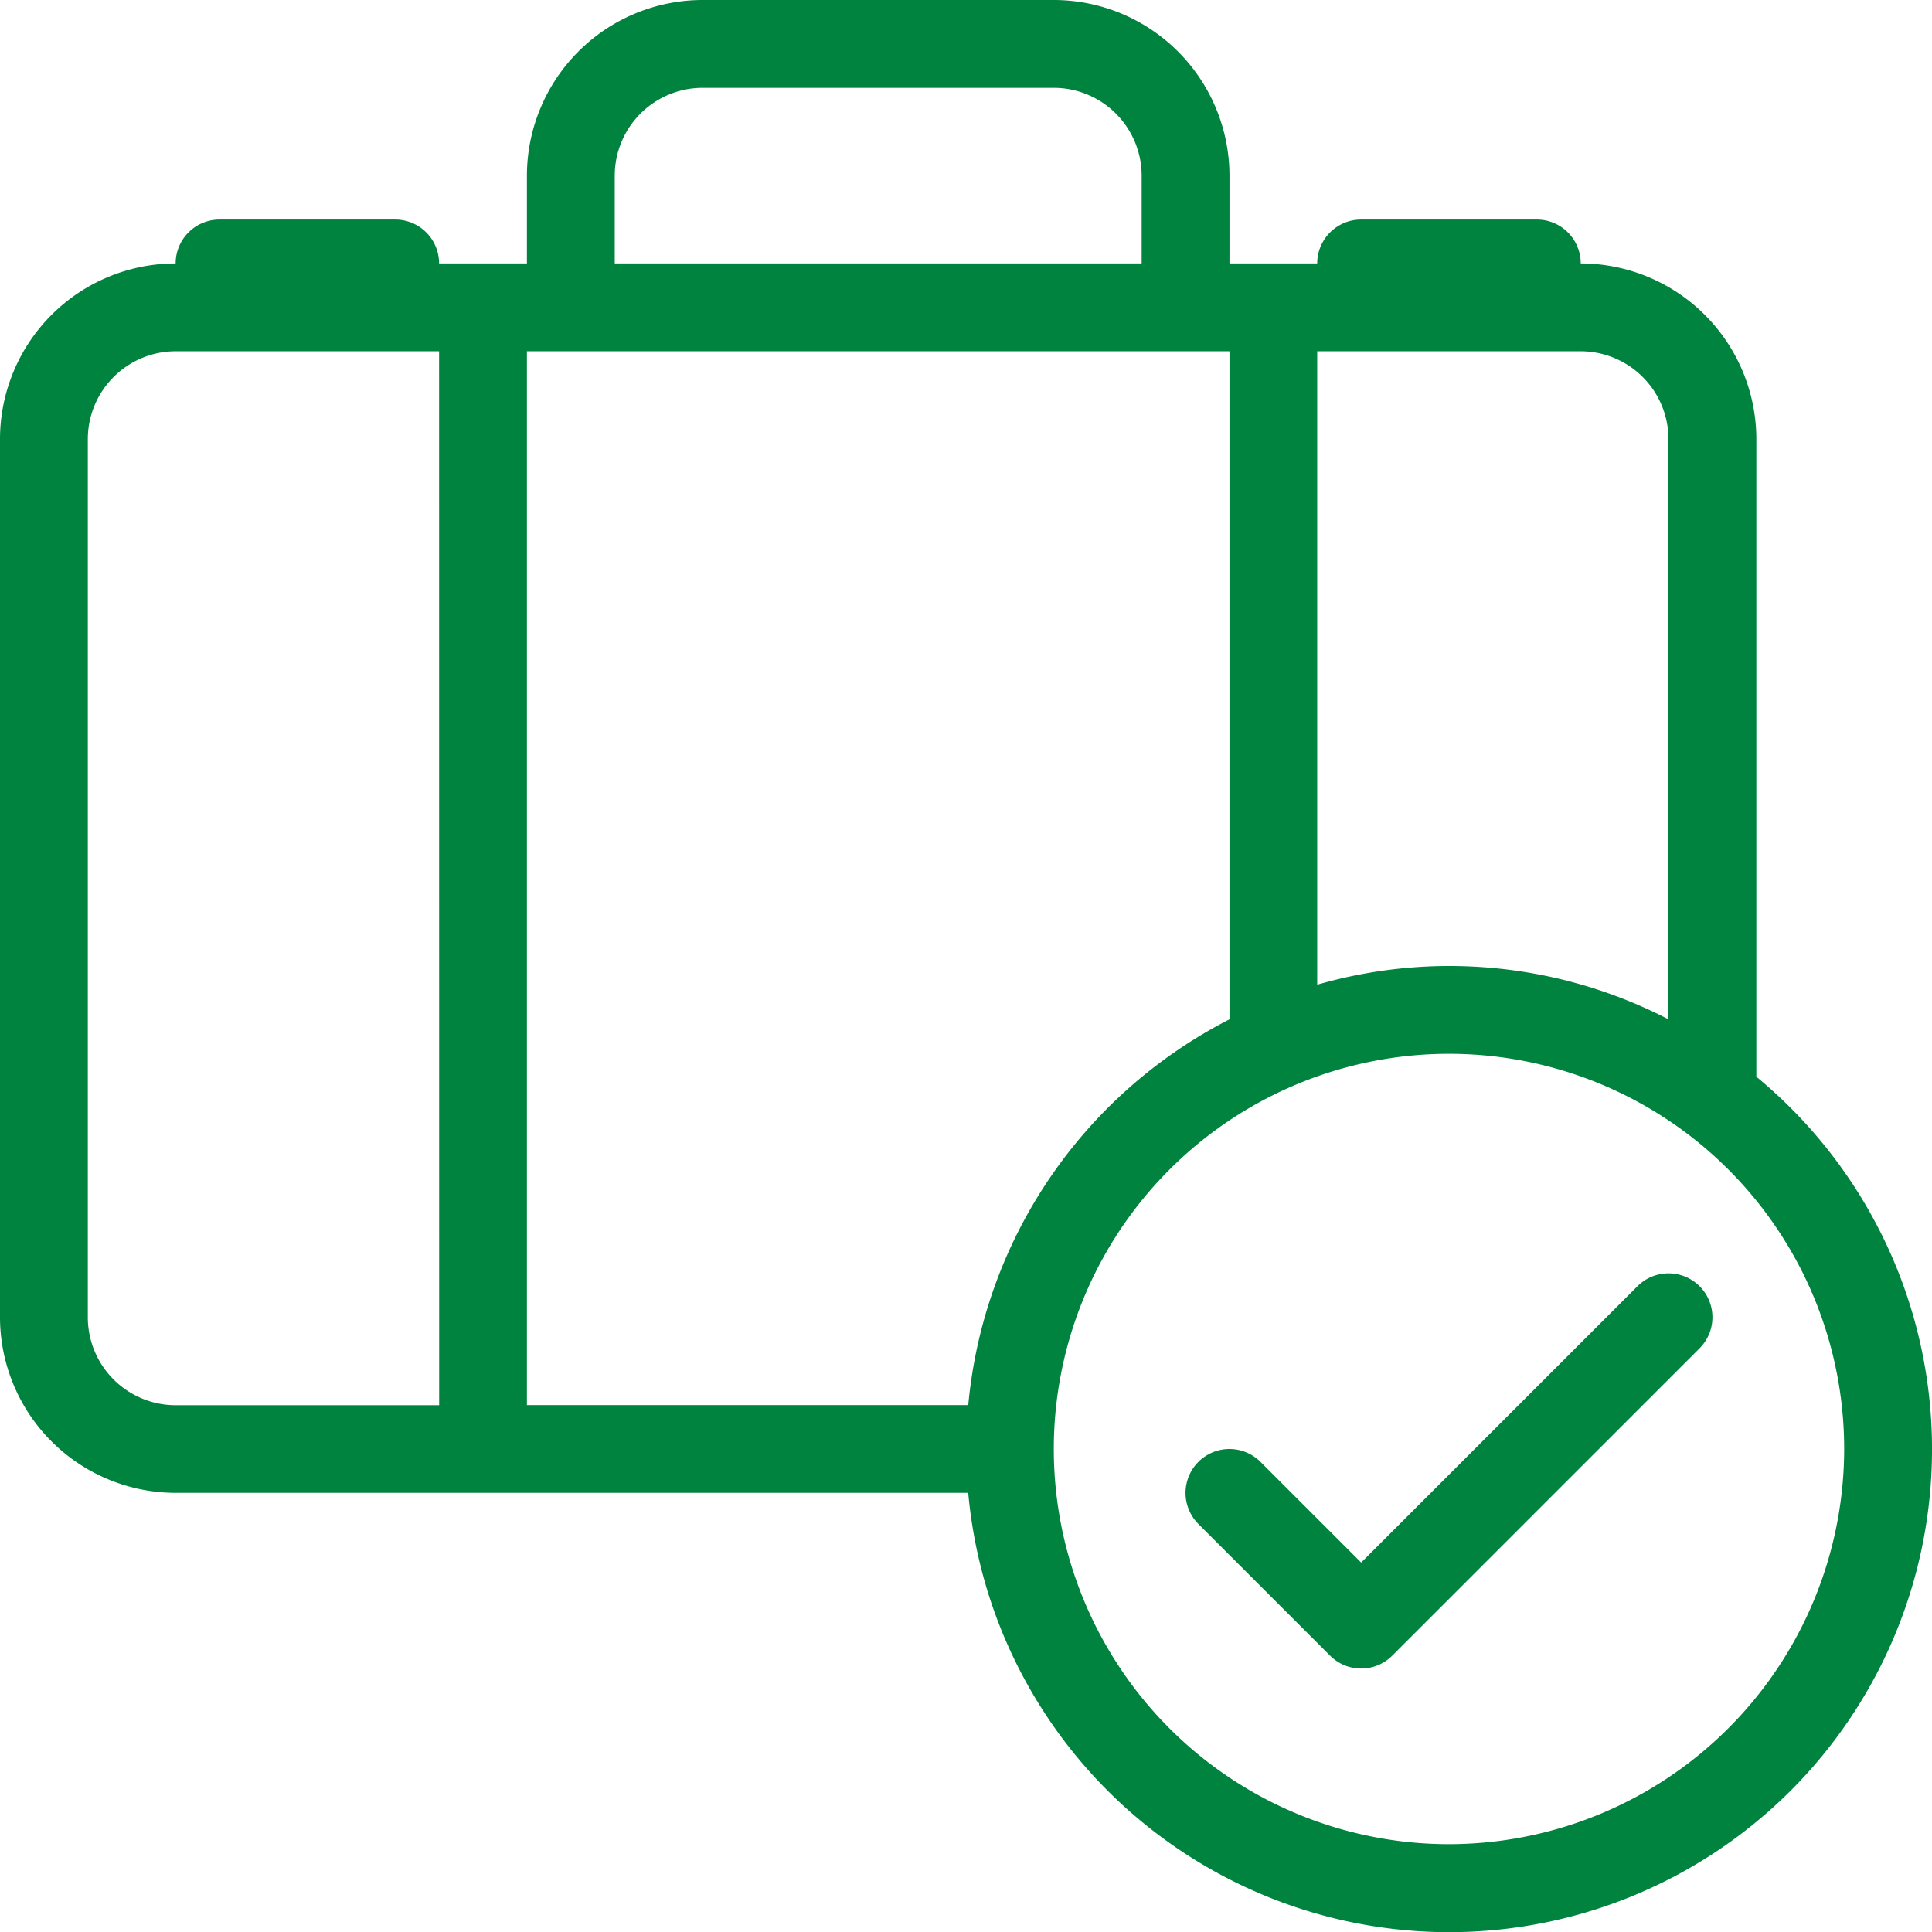
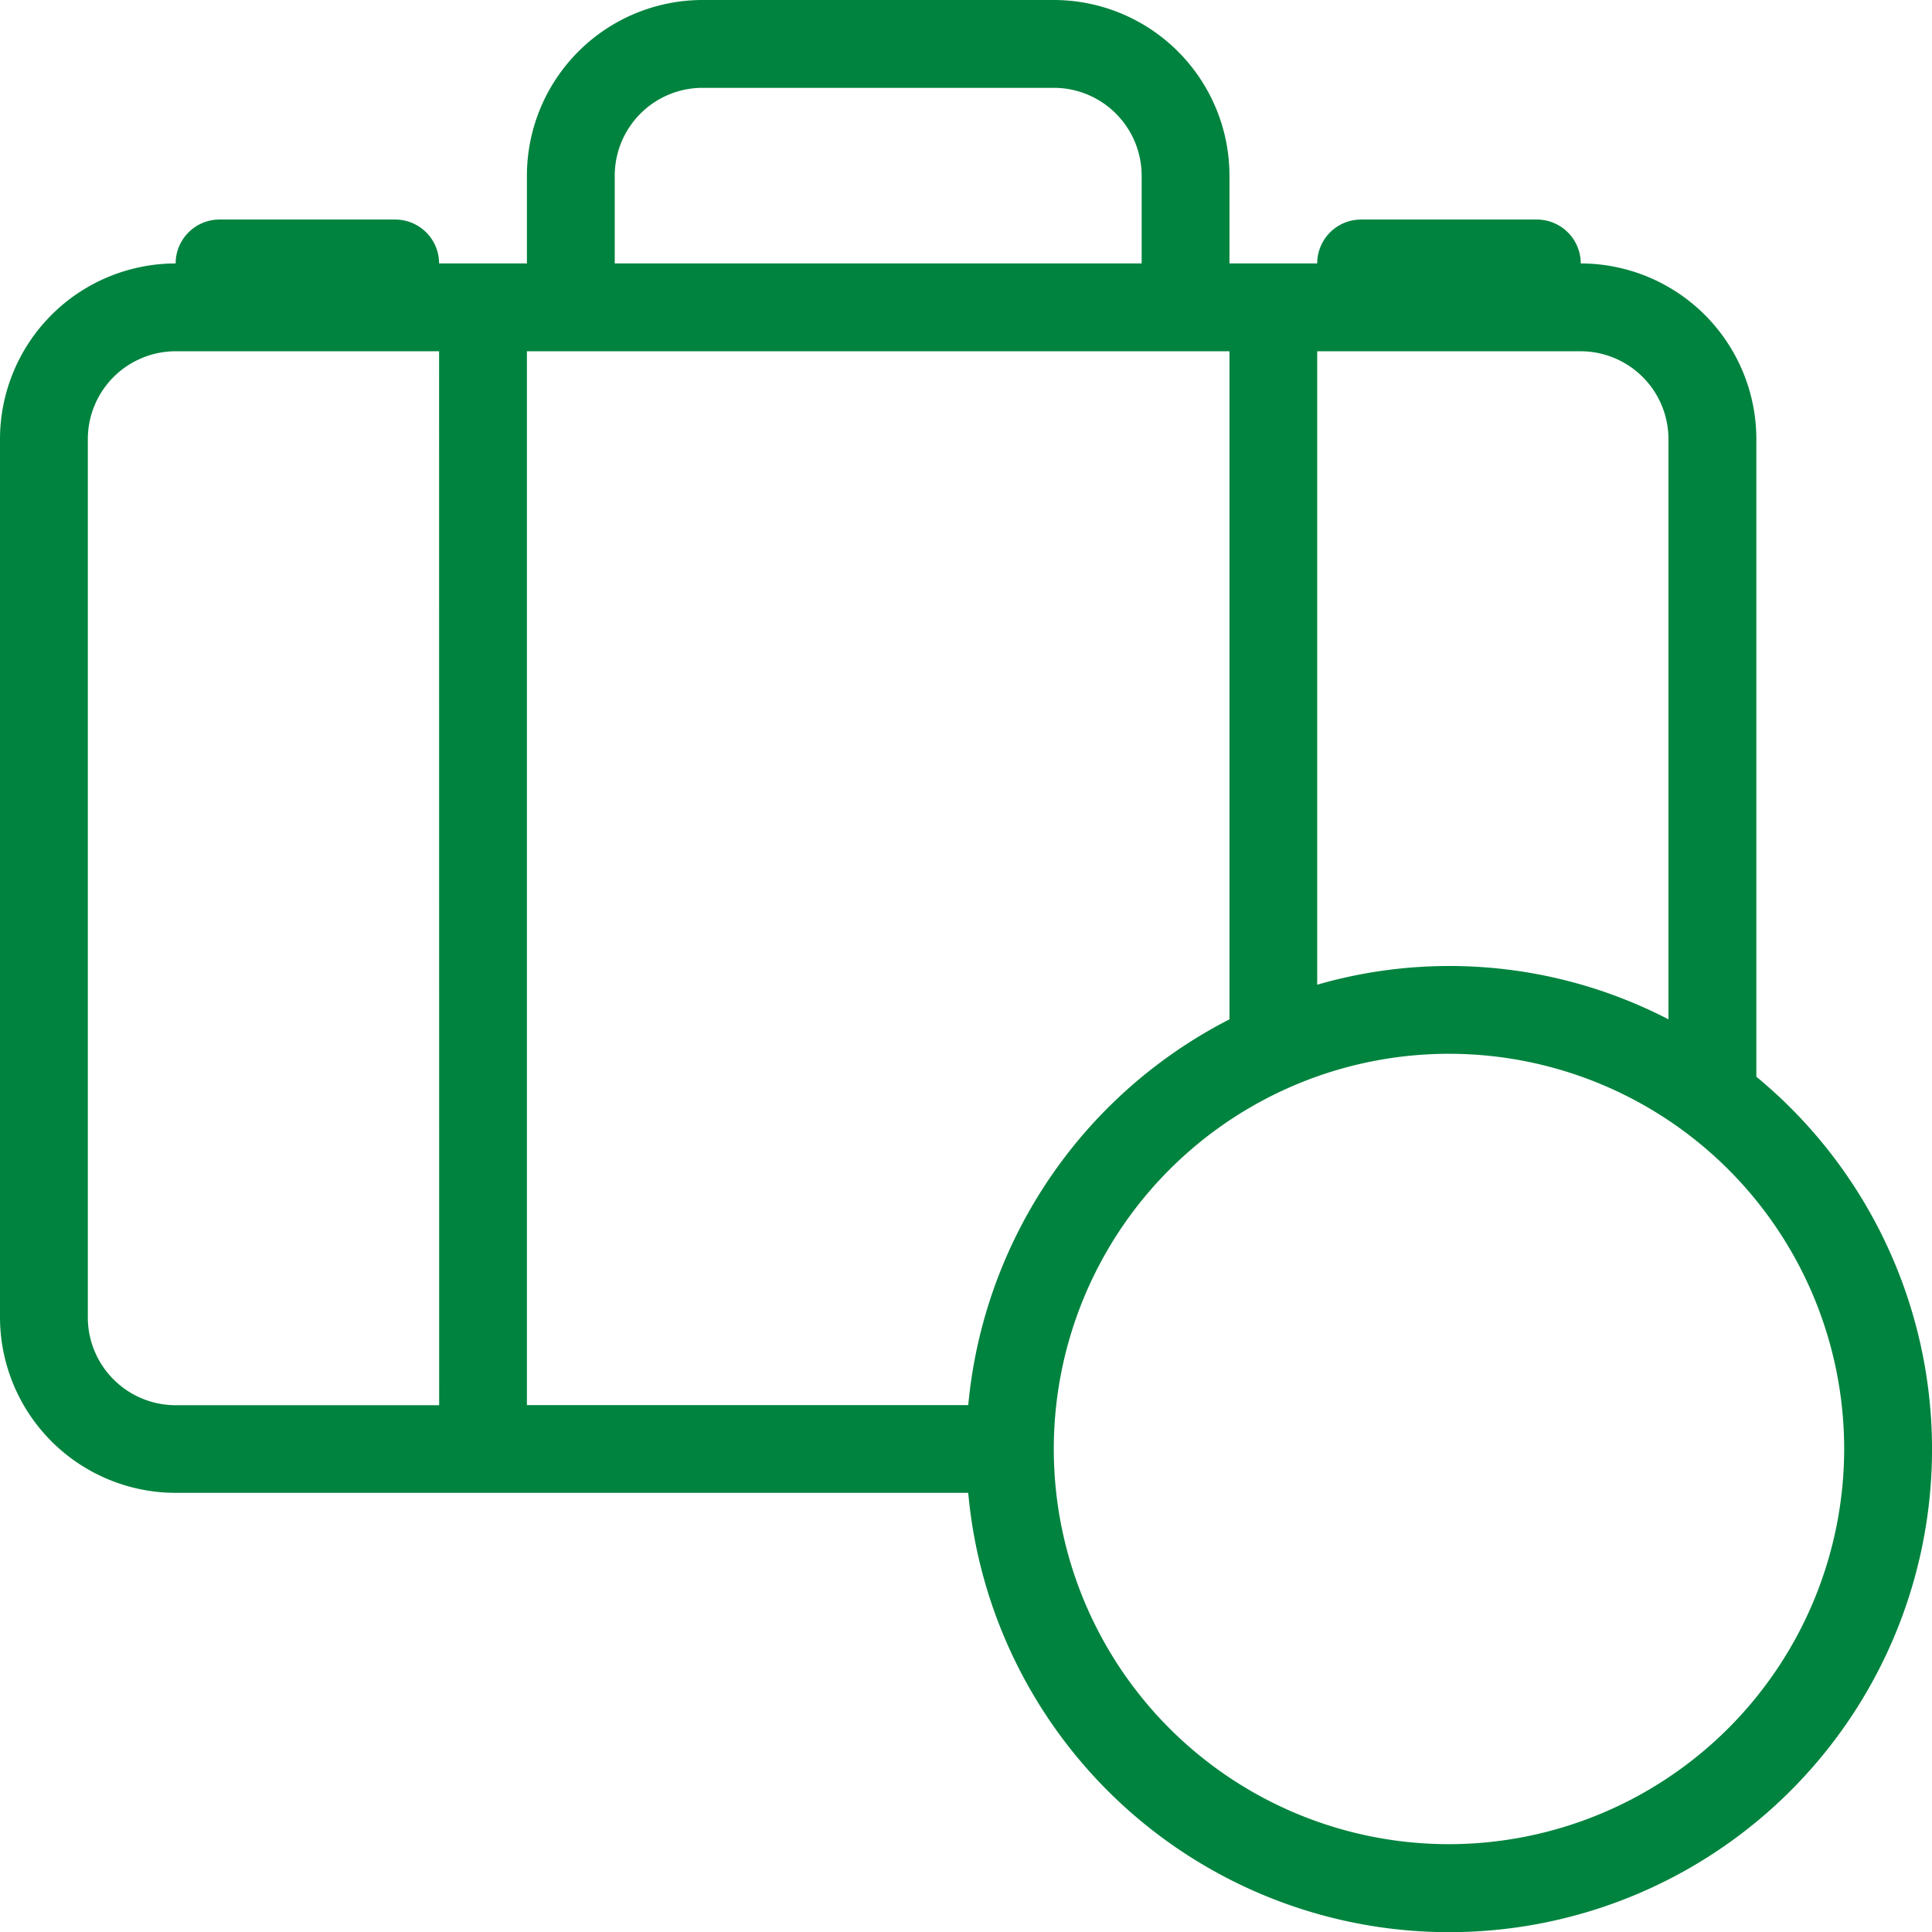
<svg xmlns="http://www.w3.org/2000/svg" width="59.99" height="59.99" viewBox="0 0 59.99 59.99">
  <defs>
    <style>.a{fill:#00833e;}</style>
  </defs>
-   <path class="a" d="M302.034,309.733l-8.58,8.58-3.126-3.126a1.363,1.363,0,0,0-1.928,1.928l4.09,4.09a1.363,1.363,0,0,0,1.928,0l9.544-9.544a1.363,1.363,0,0,0-1.928-1.928Z" transform="translate(-251.189 -269.795)" />
  <path class="a" d="M54.536,33.433v-19.8A5.459,5.459,0,0,0,49.083,8.18a1.363,1.363,0,0,0-1.363-1.363H42.266A1.363,1.363,0,0,0,40.9,8.18H38.176V5.454A5.459,5.459,0,0,0,32.722,0H21.815a5.459,5.459,0,0,0-5.454,5.454V8.18H13.634a1.363,1.363,0,0,0-1.363-1.363H6.817A1.363,1.363,0,0,0,5.454,8.18,5.459,5.459,0,0,0,0,13.634V40.9a5.459,5.459,0,0,0,5.454,5.454h24.61A14.994,14.994,0,1,0,54.536,33.433Zm-40.9,10.2H5.454A2.73,2.73,0,0,1,2.727,40.9V13.634a2.73,2.73,0,0,1,2.727-2.727h8.18ZM40.9,10.907h8.18a2.73,2.73,0,0,1,2.727,2.727V31.651A14.795,14.795,0,0,0,40.9,30.576ZM19.088,5.454a2.73,2.73,0,0,1,2.727-2.727H32.722a2.73,2.73,0,0,1,2.727,2.727V8.18H19.088V5.454ZM16.361,43.629V10.907H38.176V31.651a15.011,15.011,0,0,0-8.111,11.978h-13.7ZM44.993,57.263A12.271,12.271,0,1,1,57.263,44.993,12.284,12.284,0,0,1,44.993,57.263Z" />
</svg>